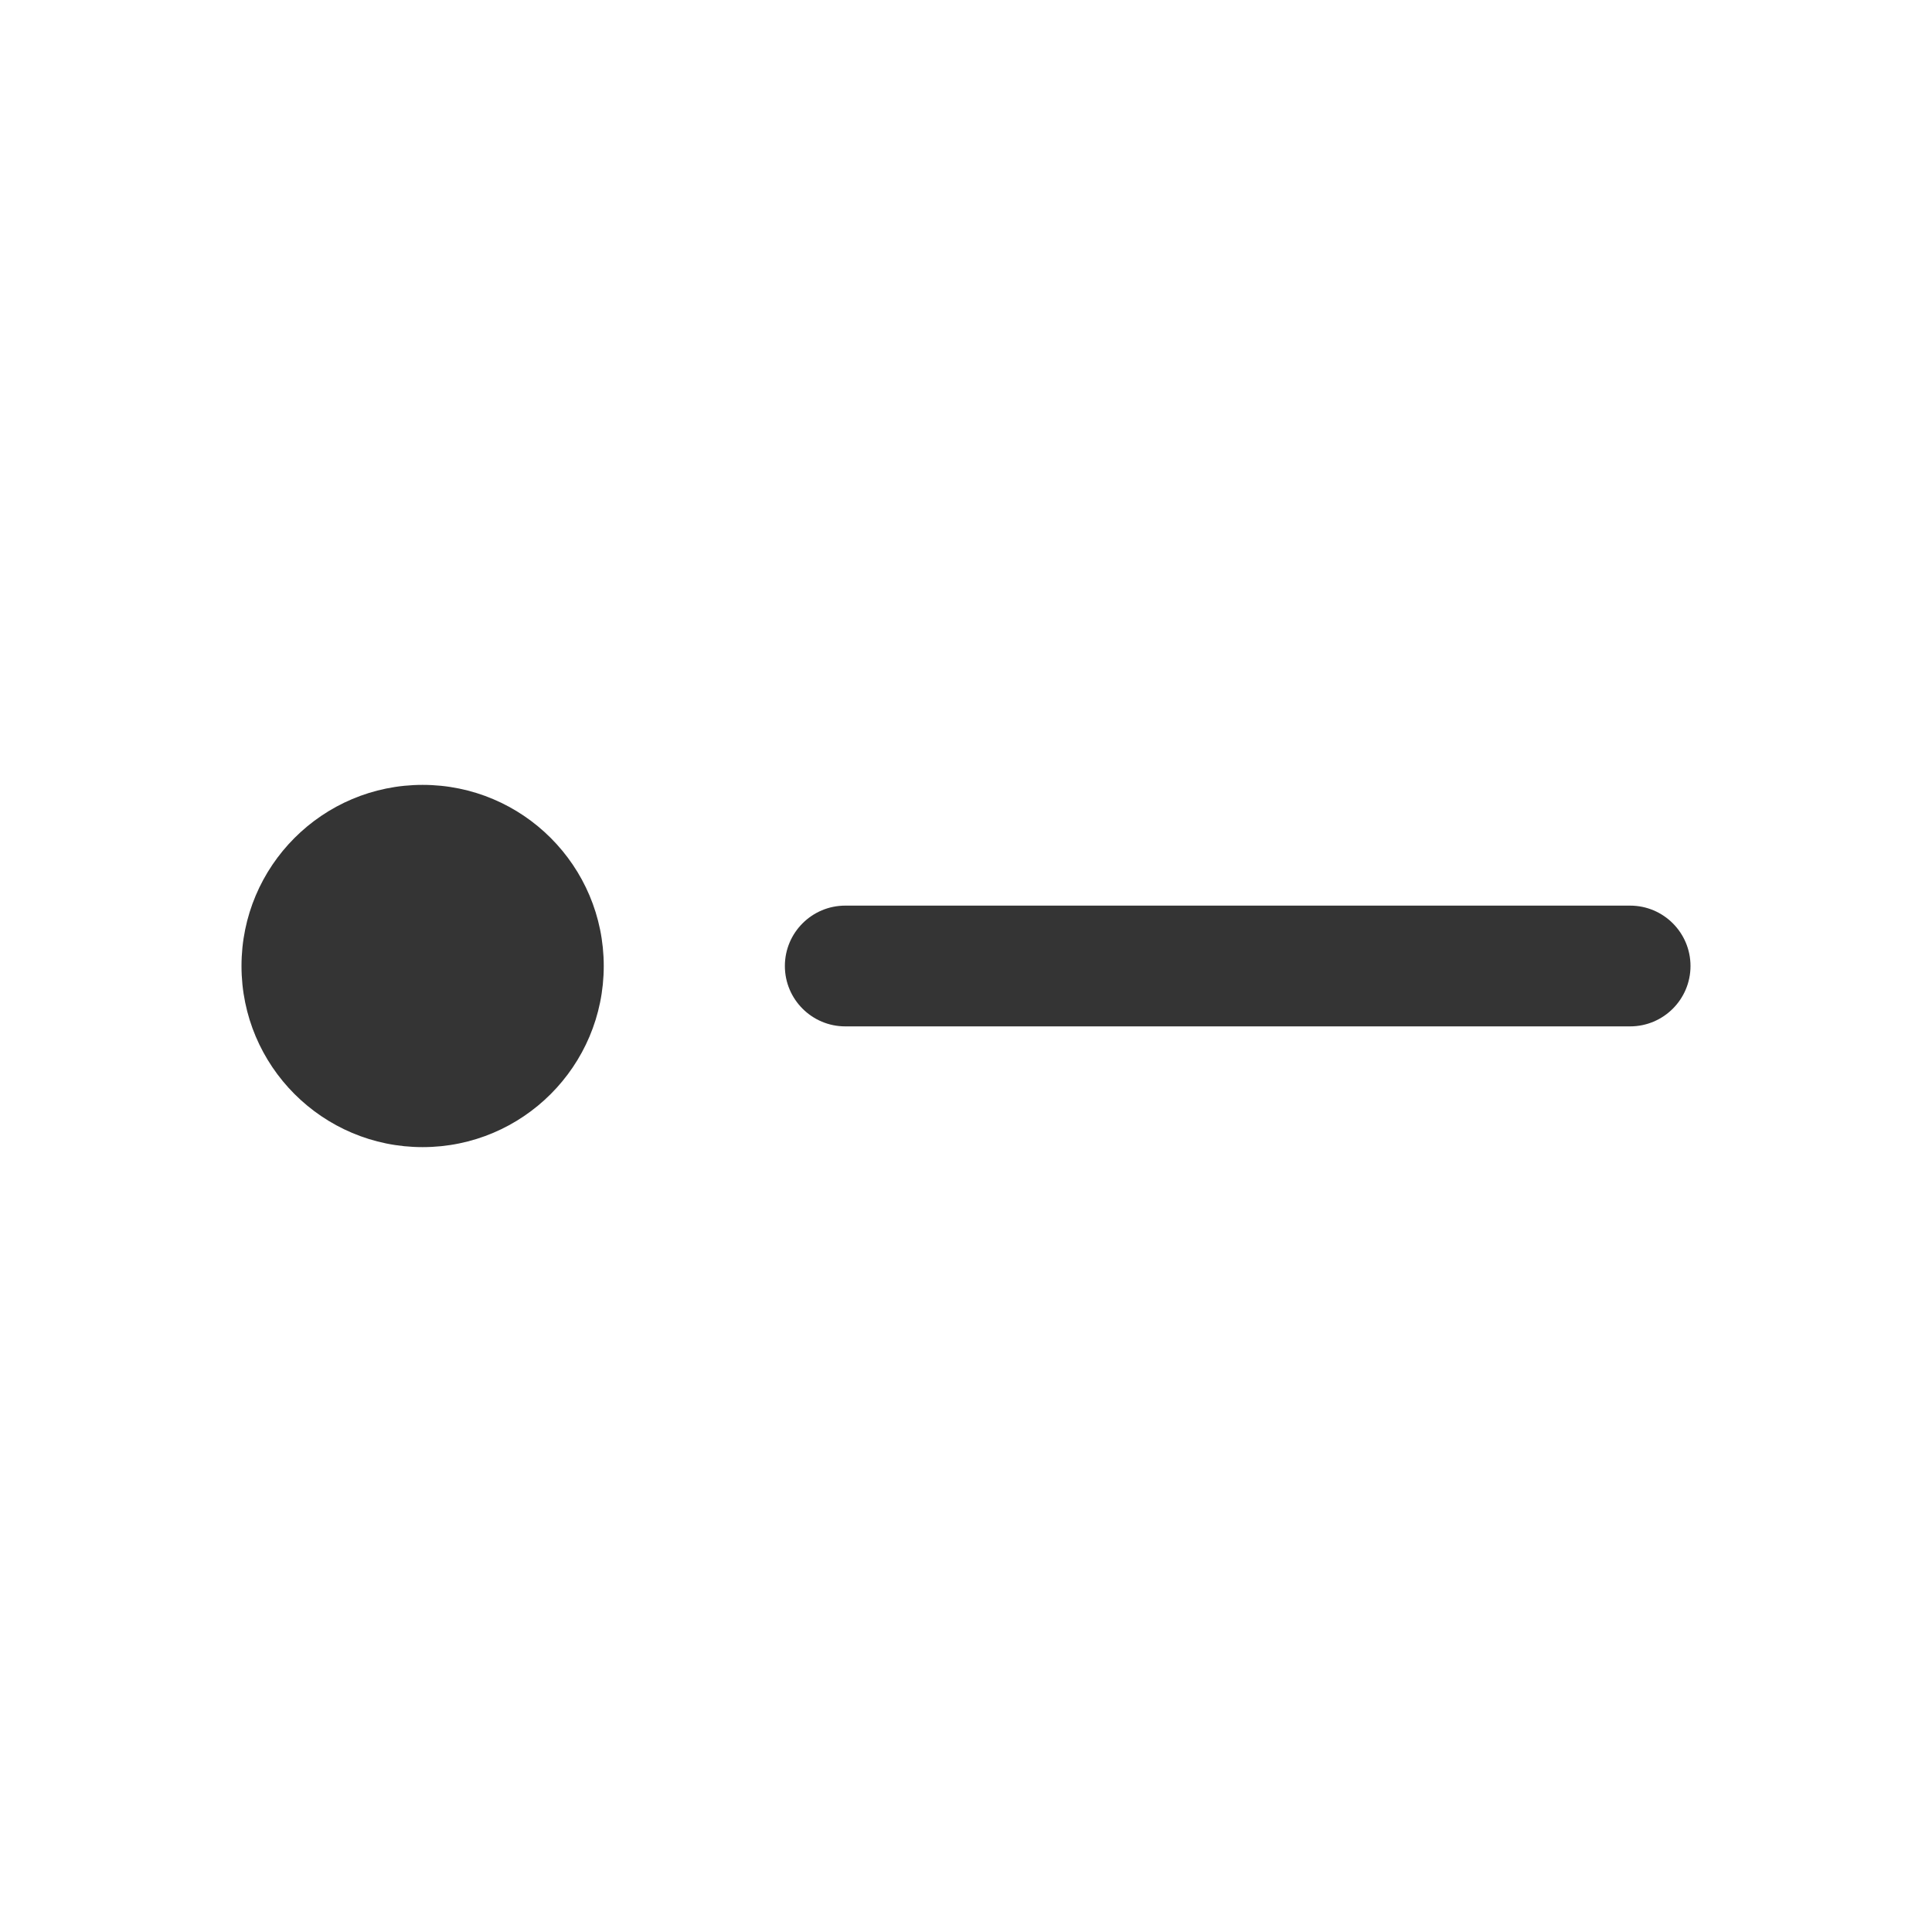
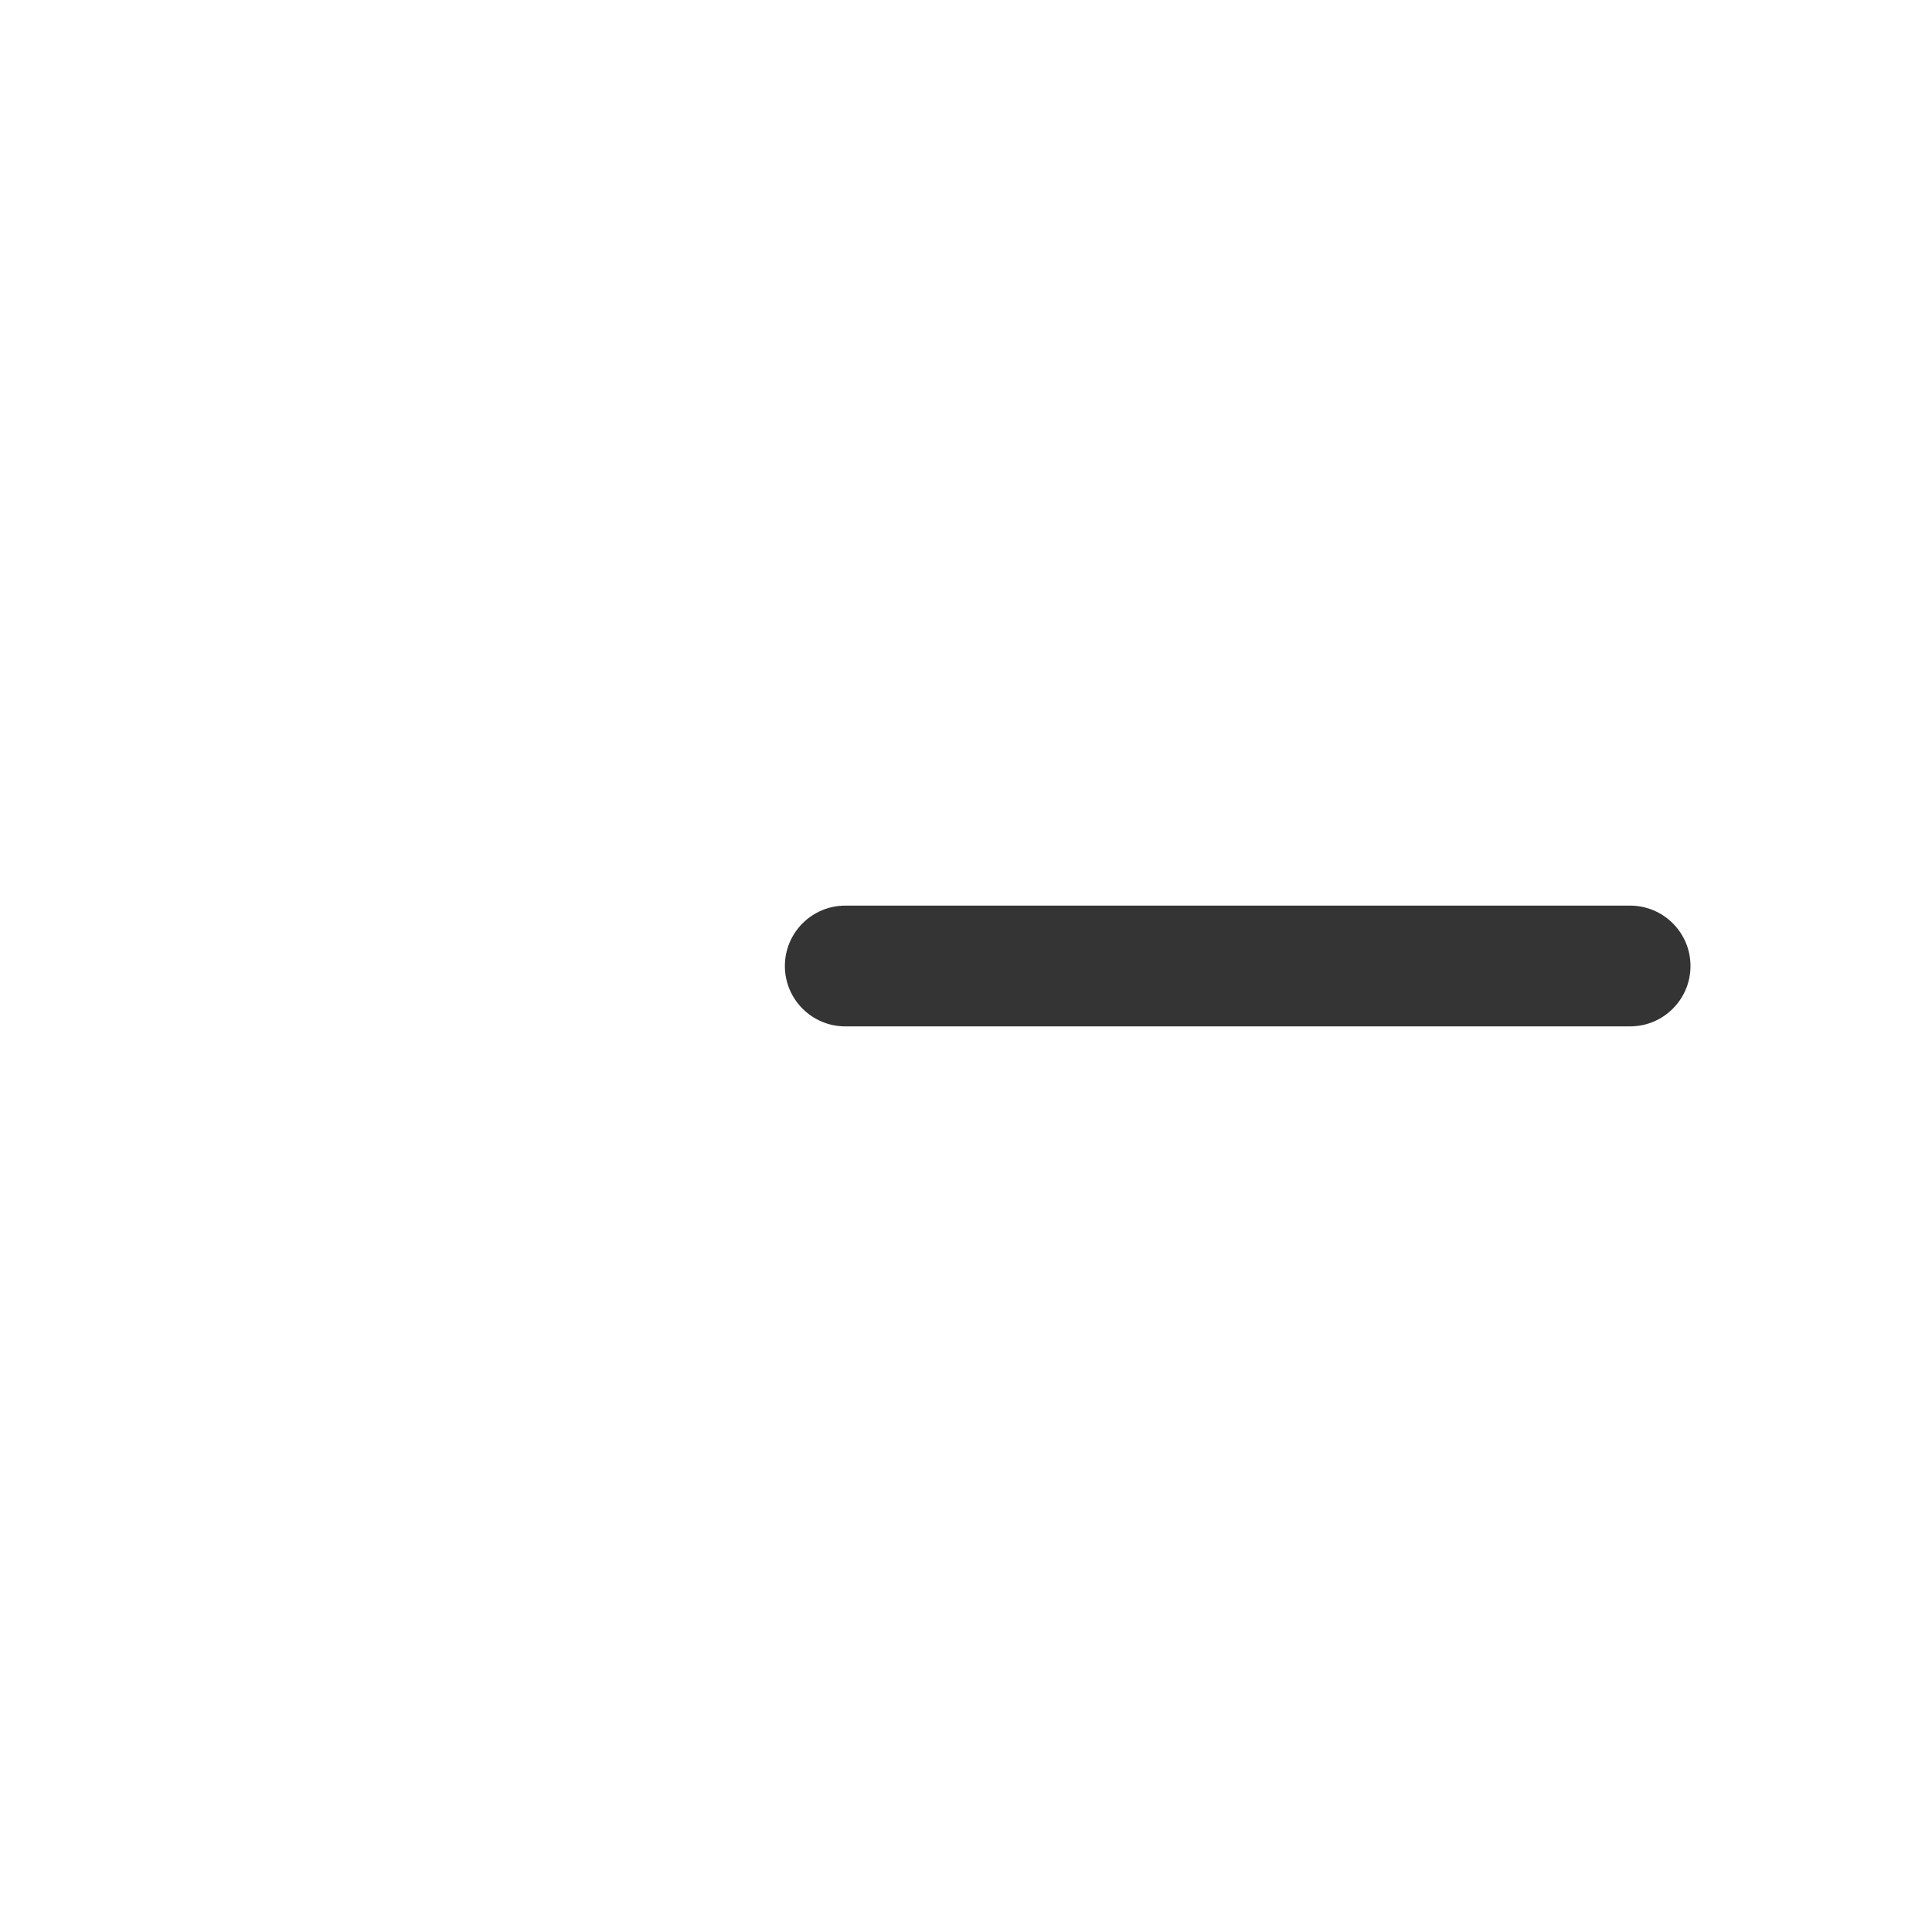
<svg xmlns="http://www.w3.org/2000/svg" width="32" height="32" viewBox="0 0 32 32" fill="none">
  <path fill-rule="evenodd" clip-rule="evenodd" d="M13 16C13 15.448 13.448 15 14 15H27C27.552 15 28 15.448 28 16C28 16.552 27.552 17 27 17H14C13.448 17 13 16.552 13 16Z" fill="#343434" />
-   <path d="M7 19C8.657 19 10 17.657 10 16C10 14.343 8.657 13 7 13C5.343 13 4 14.343 4 16C4 17.657 5.343 19 7 19Z" fill="#343434" />
</svg>